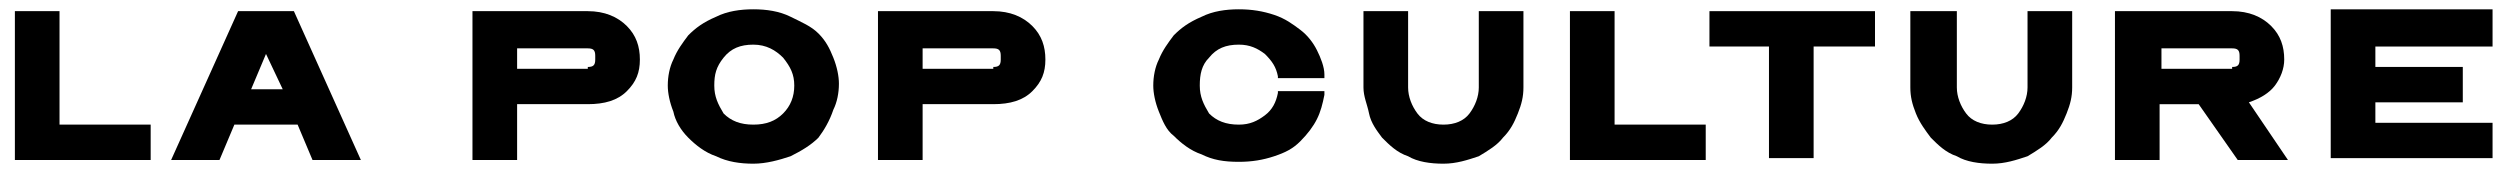
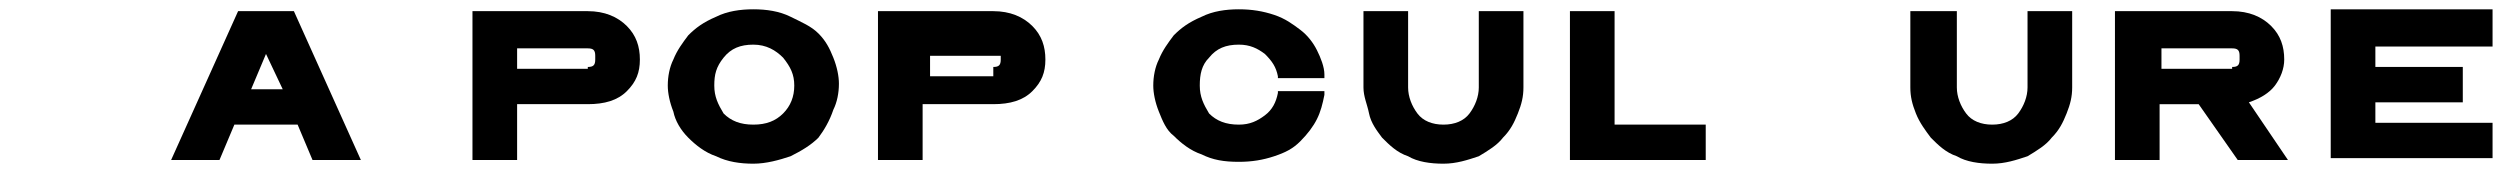
<svg xmlns="http://www.w3.org/2000/svg" version="1.1" id="Calque_1" x="0px" y="0px" viewBox="0 0 134.4 9.2" style="enable-background:new 0 0 134.4 9.2;" xml:space="preserve">
  <g>
    <g>
      <g>
-         <path d="M3.2,0.6v6.1h4.9v1.9H0.8v-8H3.2z" />
        <path d="M12.8,0.6h3l3.6,8h-2.6L16,6.7h-3.4l-0.8,1.9H9.2L12.8,0.6z M15.2,4.8l-0.9-1.9l-0.8,1.9H15.2z" />
        <path d="M25.4,0.6h6.2c0.9,0,1.6,0.3,2.1,0.8c0.5,0.5,0.7,1.1,0.7,1.8c0,0.7-0.2,1.2-0.7,1.7c-0.5,0.5-1.2,0.7-2.1,0.7h-3.8v3     h-2.4V0.6z M31.6,3.6c0.3,0,0.4-0.1,0.4-0.4V3c0-0.3-0.1-0.4-0.4-0.4h-3.8v1.1H31.6z" />
        <path d="M44,1.8c0.4,0.4,0.6,0.8,0.8,1.3c0.2,0.5,0.3,1,0.3,1.4c0,0.5-0.1,1-0.3,1.4C44.6,6.5,44.3,7,44,7.4     c-0.4,0.4-0.9,0.7-1.5,1c-0.6,0.2-1.3,0.4-2,0.4s-1.4-0.1-2-0.4c-0.6-0.2-1.1-0.6-1.5-1C36.6,7,36.3,6.5,36.2,6     c-0.2-0.5-0.3-1-0.3-1.4c0-0.5,0.1-1,0.3-1.4c0.2-0.5,0.5-0.9,0.8-1.3c0.4-0.4,0.8-0.7,1.5-1c0.6-0.3,1.3-0.4,2-0.4     s1.4,0.1,2,0.4S43.6,1.4,44,1.8z M38.4,4.6c0,0.6,0.2,1,0.5,1.5c0.4,0.4,0.9,0.6,1.6,0.6c0.7,0,1.2-0.2,1.6-0.6     c0.4-0.4,0.6-0.9,0.6-1.5c0-0.6-0.2-1-0.6-1.5c-0.4-0.4-0.9-0.7-1.6-0.7c-0.7,0-1.2,0.2-1.6,0.7C38.5,3.6,38.4,4,38.4,4.6z" />
-         <path d="M47.2,0.6h6.2c0.9,0,1.6,0.3,2.1,0.8c0.5,0.5,0.7,1.1,0.7,1.8c0,0.7-0.2,1.2-0.7,1.7c-0.5,0.5-1.2,0.7-2.1,0.7h-3.8v3     h-2.4V0.6z M53.4,3.6c0.3,0,0.4-0.1,0.4-0.4V3c0-0.3-0.1-0.4-0.4-0.4h-3.8v1.1H53.4z" />
+         <path d="M47.2,0.6h6.2c0.9,0,1.6,0.3,2.1,0.8c0.5,0.5,0.7,1.1,0.7,1.8c0,0.7-0.2,1.2-0.7,1.7c-0.5,0.5-1.2,0.7-2.1,0.7h-3.8v3     h-2.4V0.6z M53.4,3.6c0.3,0,0.4-0.1,0.4-0.4V3h-3.8v1.1H53.4z" />
        <path d="M68.5,0.8c0.6,0.2,1,0.5,1.4,0.8c0.4,0.3,0.7,0.7,0.9,1.1c0.2,0.4,0.4,0.9,0.4,1.3l0,0.2h-2.5l0-0.1     c-0.1-0.5-0.3-0.8-0.7-1.2c-0.4-0.3-0.8-0.5-1.4-0.5c-0.7,0-1.2,0.2-1.6,0.7c-0.4,0.4-0.5,0.9-0.5,1.5c0,0.6,0.2,1,0.5,1.5     c0.4,0.4,0.9,0.6,1.6,0.6c0.6,0,1-0.2,1.4-0.5c0.4-0.3,0.6-0.7,0.7-1.2l0-0.1h2.5l0,0.2C71.1,5.6,71,6,70.8,6.4     c-0.2,0.4-0.5,0.8-0.9,1.2s-0.8,0.6-1.4,0.8c-0.6,0.2-1.2,0.3-1.9,0.3c-0.8,0-1.4-0.1-2-0.4c-0.6-0.2-1.1-0.6-1.5-1     C62.7,7,62.5,6.5,62.3,6c-0.2-0.5-0.3-1-0.3-1.4c0-0.5,0.1-1,0.3-1.4c0.2-0.5,0.5-0.9,0.8-1.3c0.4-0.4,0.8-0.7,1.5-1     c0.6-0.3,1.3-0.4,2-0.4C67.3,0.5,67.9,0.6,68.5,0.8z" />
        <path d="M75.7,0.6v4.1c0,0.5,0.2,1,0.5,1.4c0.3,0.4,0.8,0.6,1.4,0.6c0.6,0,1.1-0.2,1.4-0.6c0.3-0.4,0.5-0.9,0.5-1.4V0.6h2.4v4.1     c0,0.5-0.1,0.9-0.3,1.4c-0.2,0.5-0.4,0.9-0.8,1.3c-0.3,0.4-0.8,0.7-1.3,1c-0.6,0.2-1.2,0.4-1.9,0.4c-0.7,0-1.4-0.1-1.9-0.4     c-0.6-0.2-1-0.6-1.4-1C74,7,73.7,6.6,73.6,6.1s-0.3-0.9-0.3-1.4V0.6H75.7z" />
        <path d="M86.8,0.6v6.1h4.9v1.9h-7.3v-8H86.8z" />
-         <path d="M91.9,2.5V0.6h8.9v1.9h-3.3v6h-2.4v-6H91.9z" />
        <path d="M105.2,0.6v4.1c0,0.5,0.2,1,0.5,1.4c0.3,0.4,0.8,0.6,1.4,0.6c0.6,0,1.1-0.2,1.4-0.6c0.3-0.4,0.5-0.9,0.5-1.4V0.6h2.4v4.1     c0,0.5-0.1,0.9-0.3,1.4c-0.2,0.5-0.4,0.9-0.8,1.3c-0.3,0.4-0.8,0.7-1.3,1c-0.6,0.2-1.2,0.4-1.9,0.4c-0.7,0-1.4-0.1-1.9-0.4     c-0.6-0.2-1-0.6-1.4-1c-0.3-0.4-0.6-0.8-0.8-1.3c-0.2-0.5-0.3-0.9-0.3-1.4V0.6H105.2z" />
        <path d="M113.8,0.6h6.2c0.9,0,1.6,0.3,2.1,0.8c0.5,0.5,0.7,1.1,0.7,1.8c0,0.5-0.2,1-0.5,1.4c-0.3,0.4-0.8,0.7-1.4,0.9v0l0,0     l2.1,3.1h-2.7l-2.1-3h-2.1v3h-2.4V0.6z M120,3.6c0.3,0,0.4-0.1,0.4-0.4V3c0-0.3-0.1-0.4-0.4-0.4h-3.8v1.1H120z" />
        <path d="M134,0.6v1.9h-6.3v1.1h4.7v1.9h-4.7v1.1h6.3v1.9h-8.7v-8H134z" />
      </g>
    </g>
  </g>
</svg>